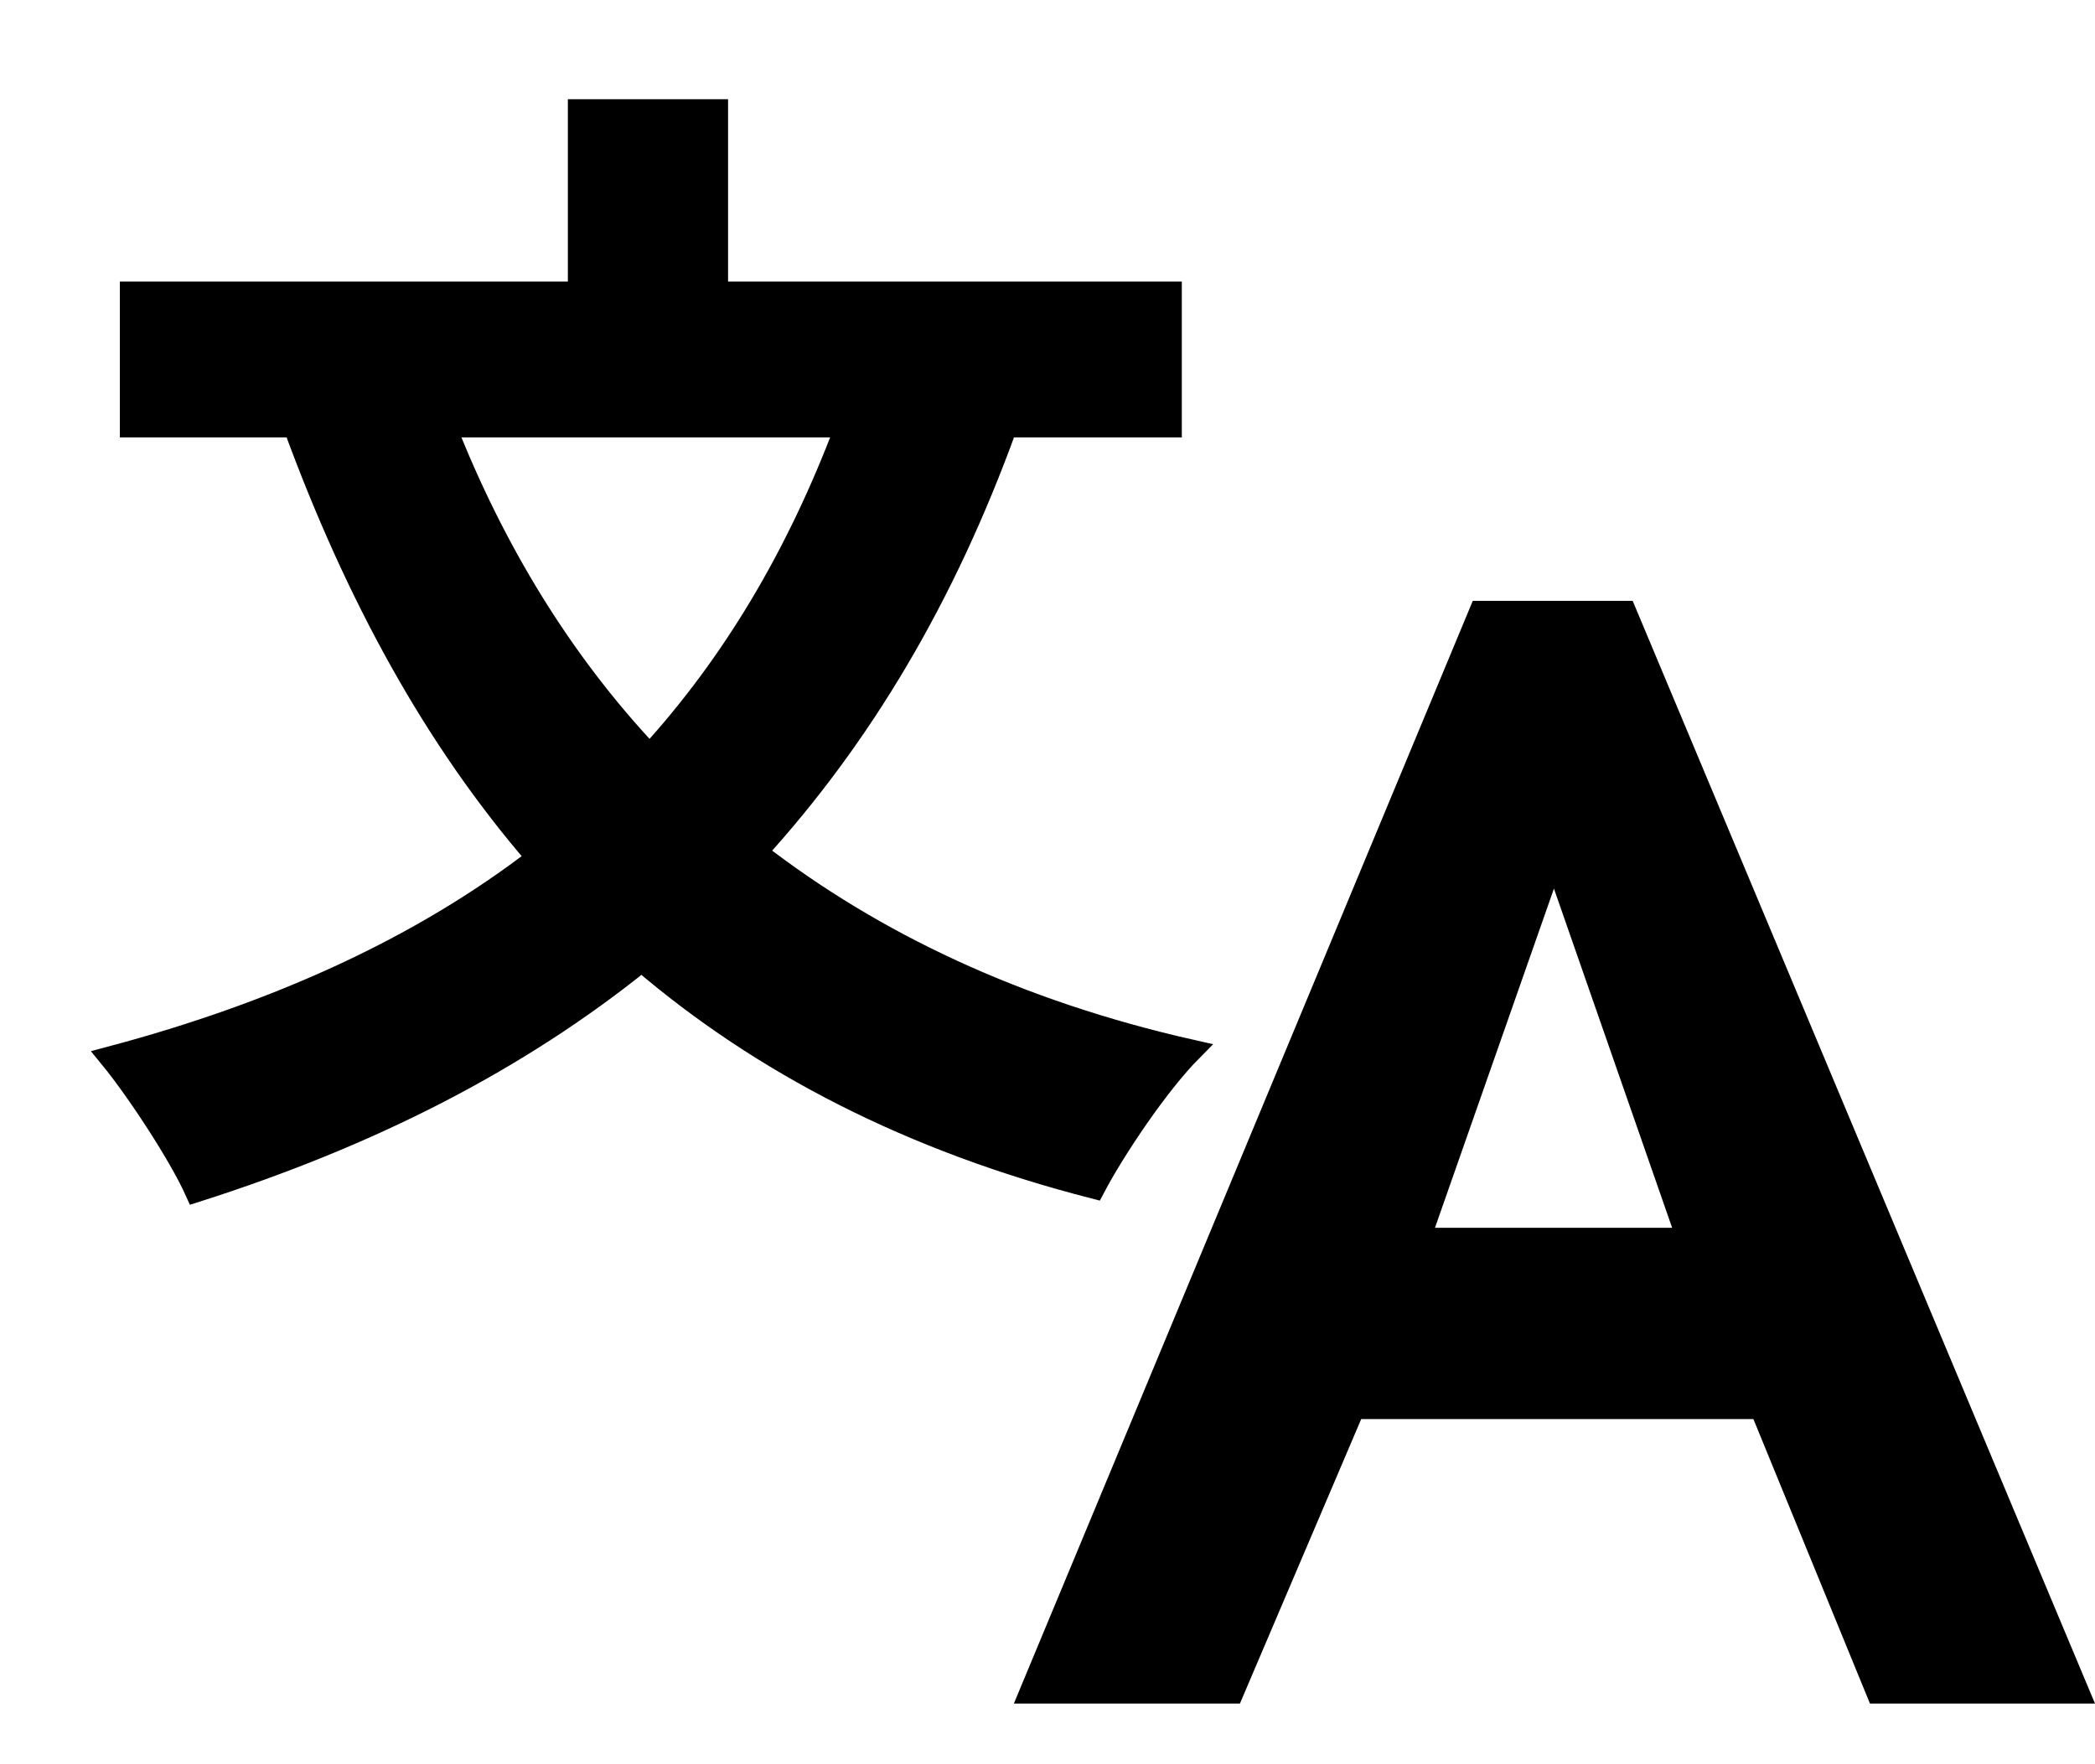
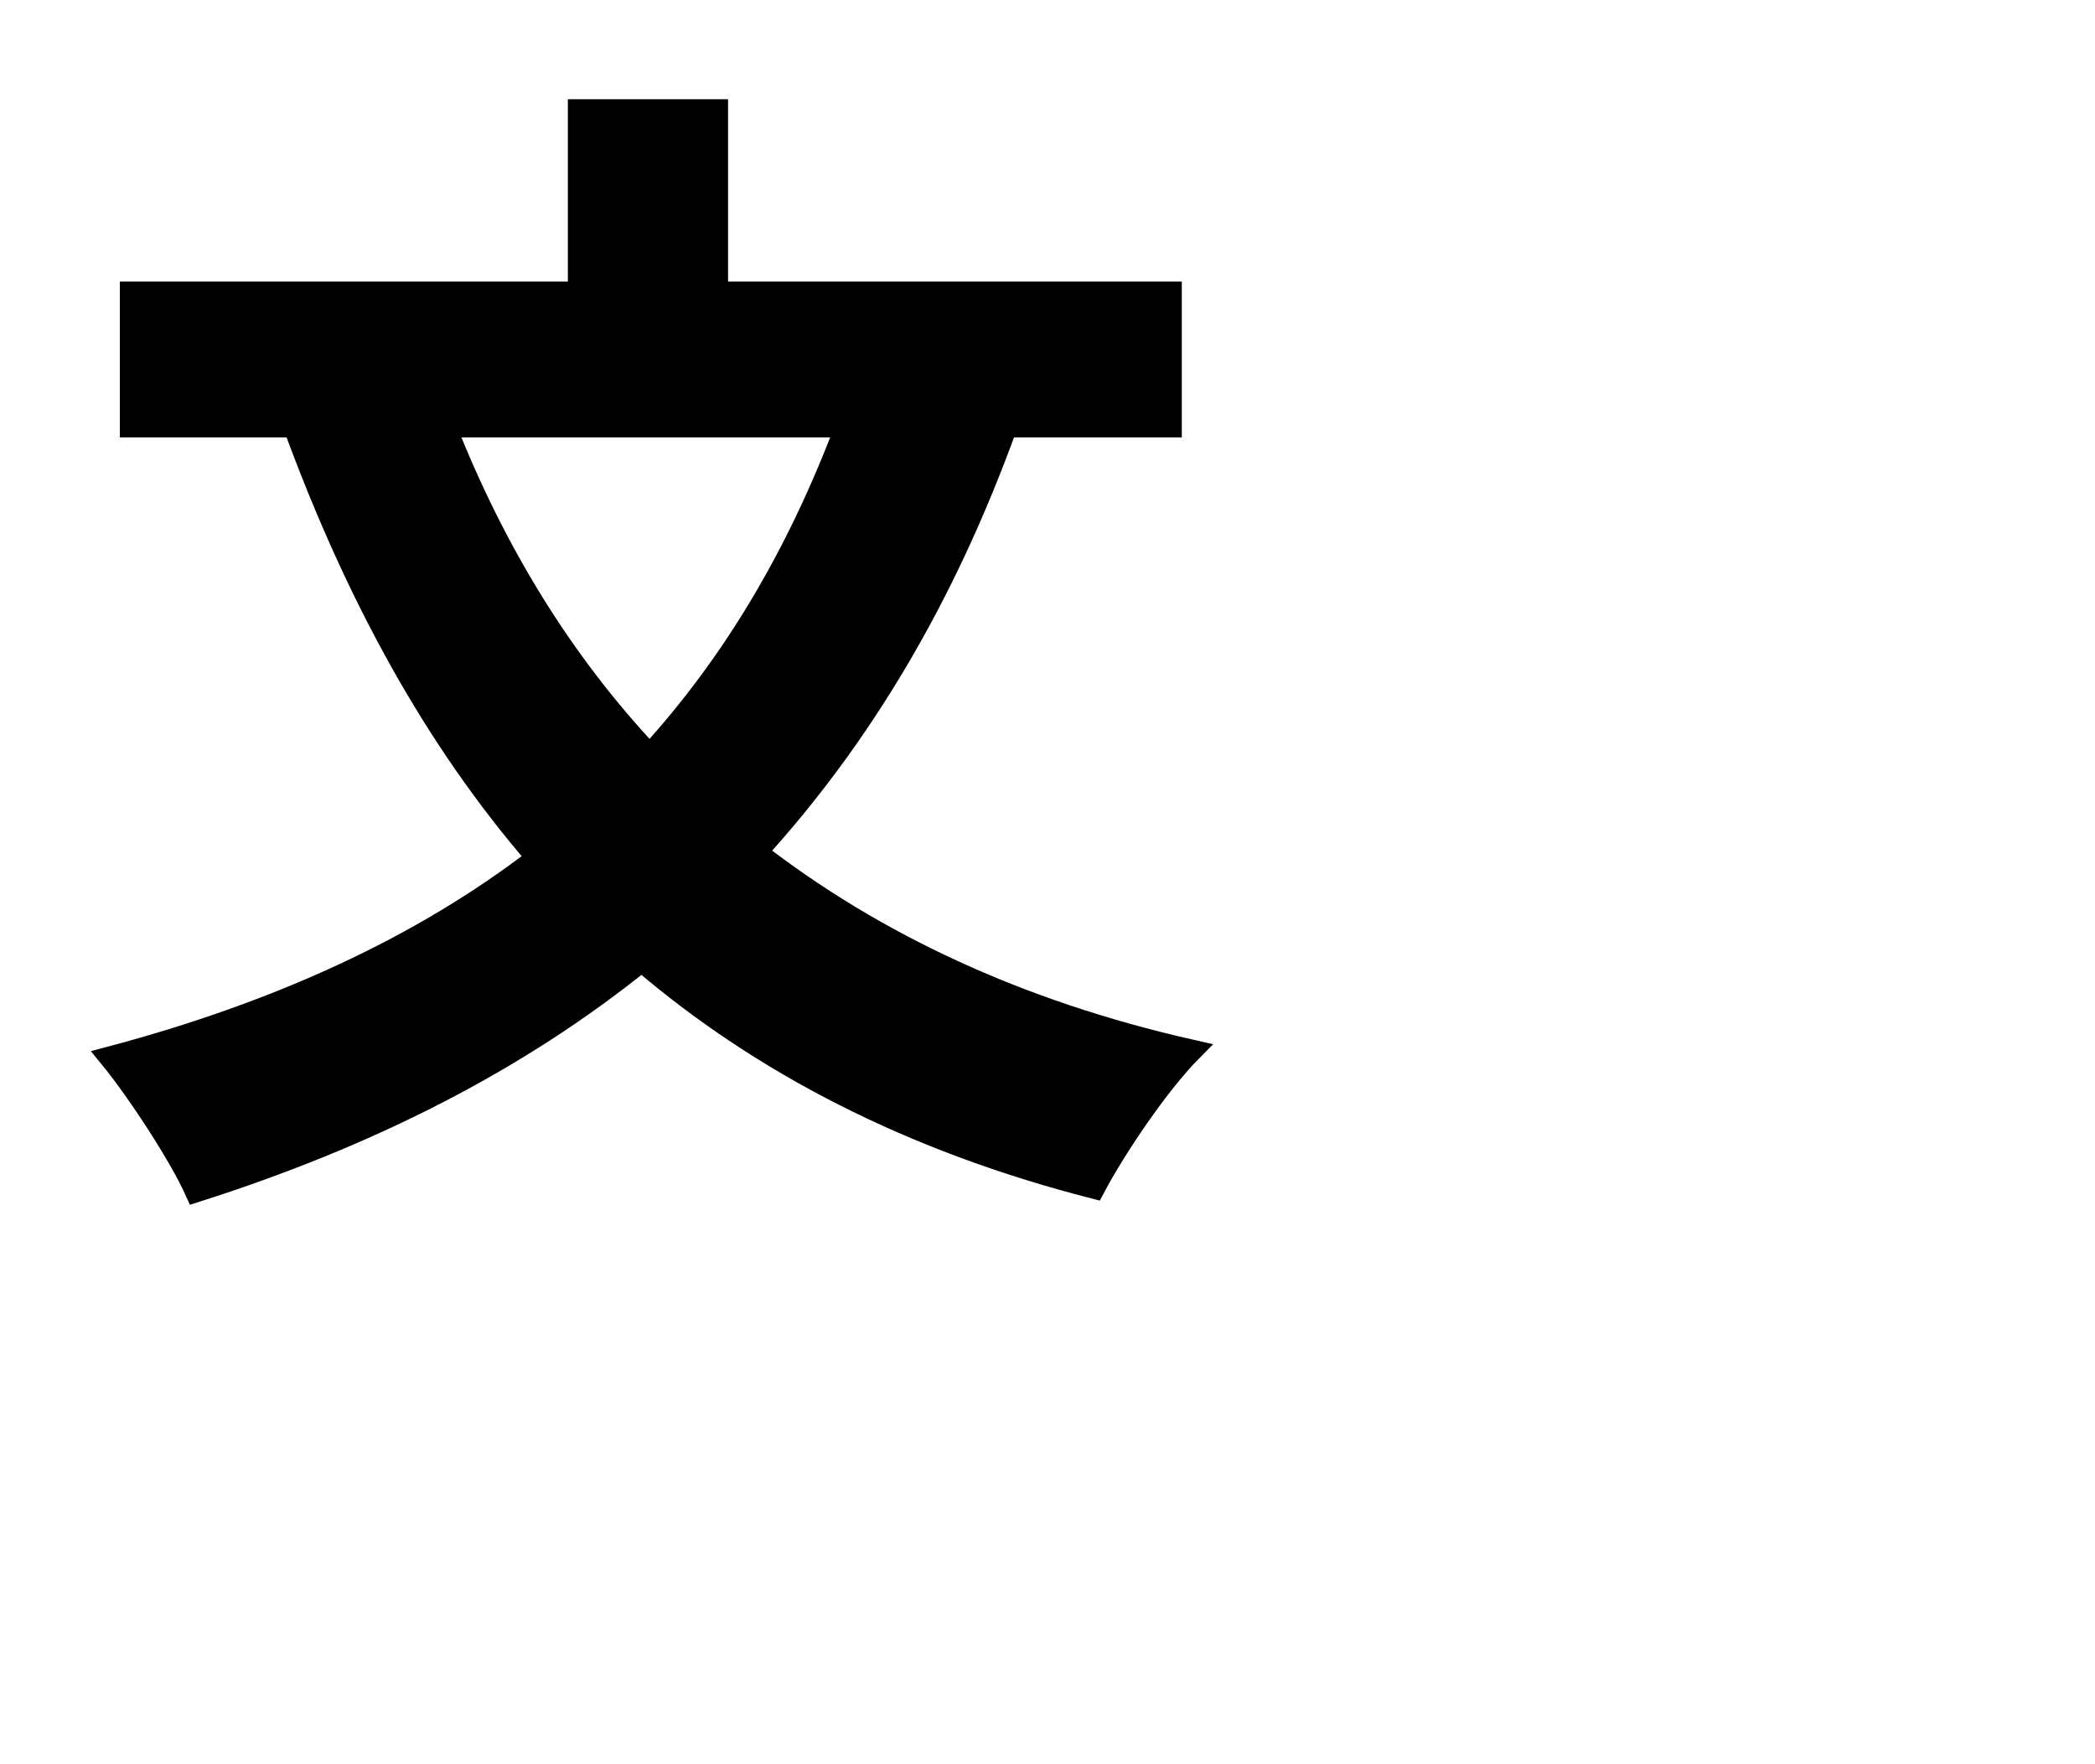
<svg xmlns="http://www.w3.org/2000/svg" width="19" height="16" fill="none">
  <g fill="#000" clip-path="url(#a)">
-     <path d="m9.195 15.45 4.162-10.001h1.45L19 15.45h-2.041l-1.057-2.58h-3.557l-1.1 2.58zm3.82-4.315h2.15l-1.072-3.076-1.079 3.076z" />
    <path stroke="#000" stroke-width=".2" d="M7.674 3.867C7.23 5.049 6.638 6.033 5.892 6.849c-.798-.847-1.41-1.852-1.855-2.982zm2.944 0V2.653H6.503V1H5.25v1.653H1.187v1.214h1.482c.56 1.528 1.274 2.836 2.207 3.913C3.83 8.586 2.534 9.182 1 9.59c.249.304.632.89.777 1.214 1.576-.502 2.913-1.182 4.042-2.092 1.088.93 2.436 1.632 4.104 2.06.187-.355.58-.94.881-1.244-1.575-.356-2.88-.973-3.948-1.8.953-1.046 1.71-2.312 2.27-3.861z" />
  </g>
  <defs>
    <clipPath id="a">
      <path fill="#fff" d="M0 0h19v16H0z" />
    </clipPath>
  </defs>
</svg>